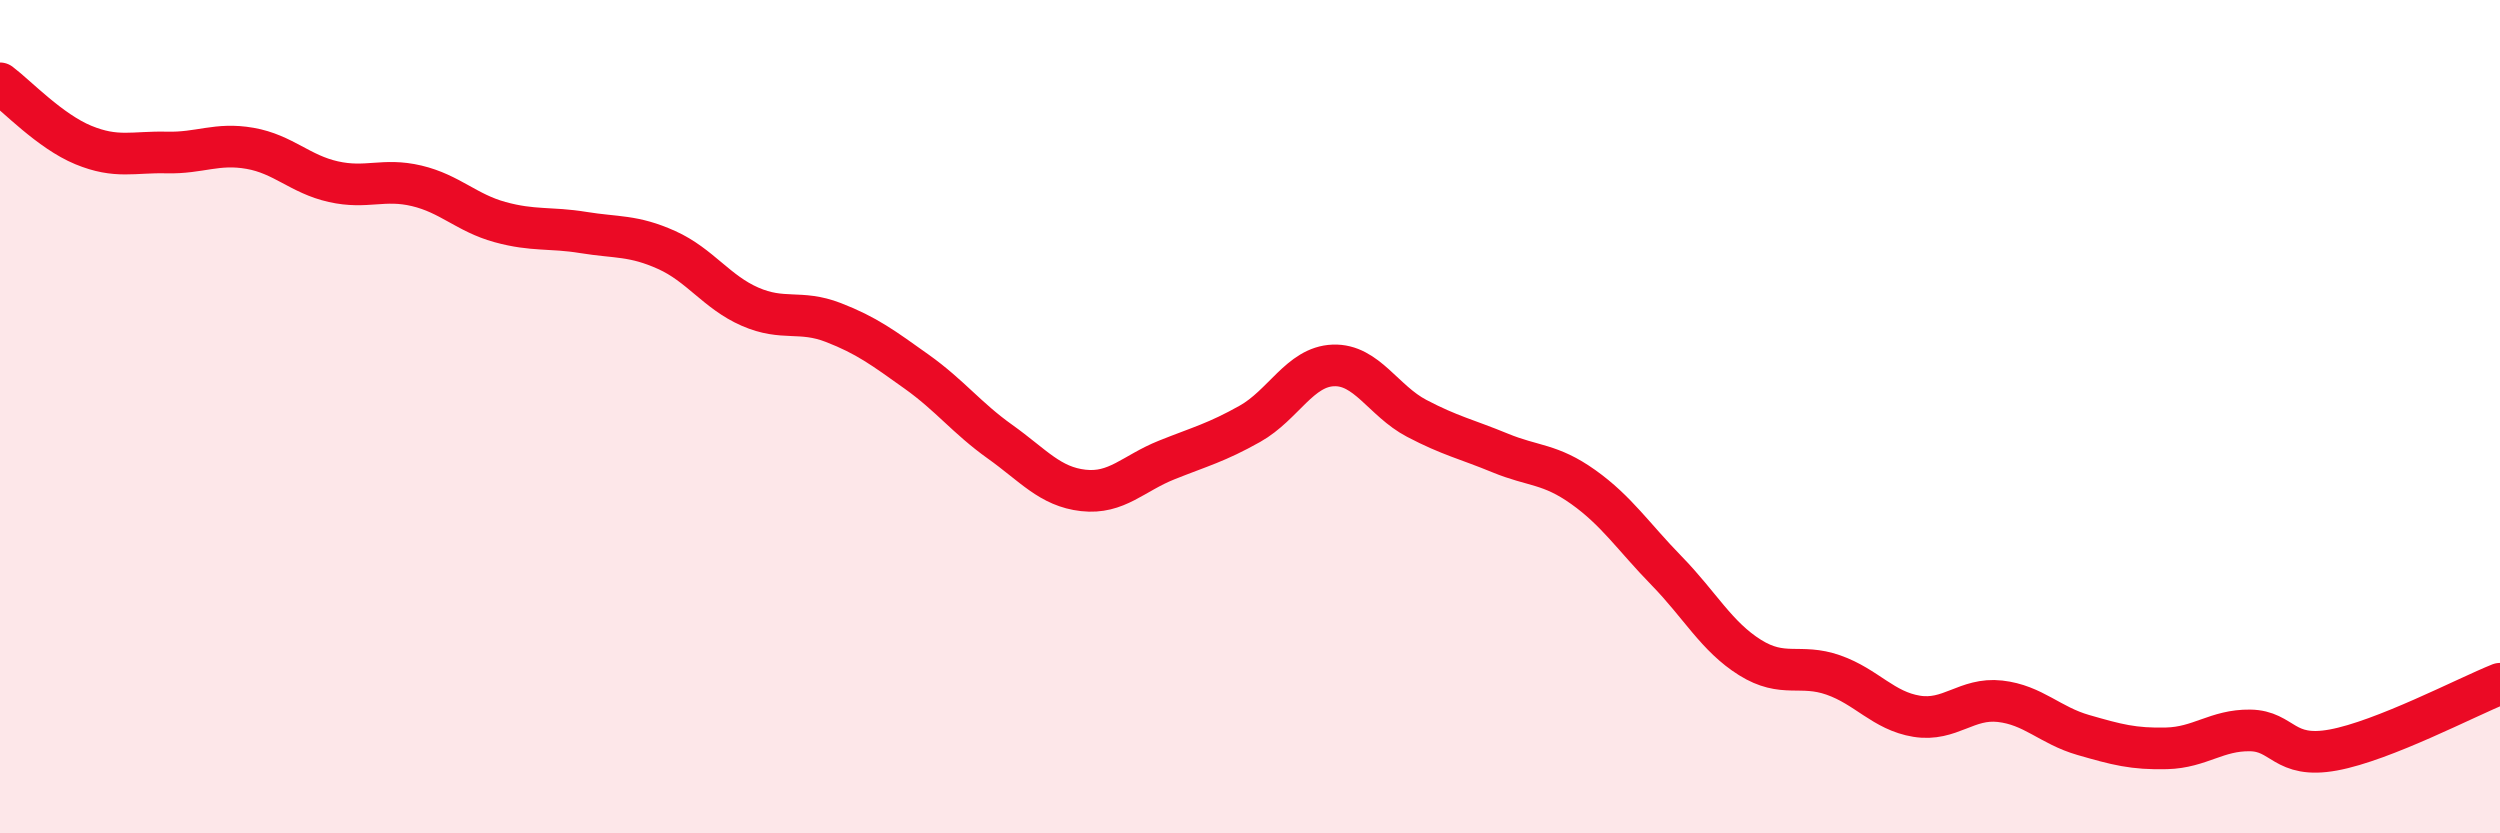
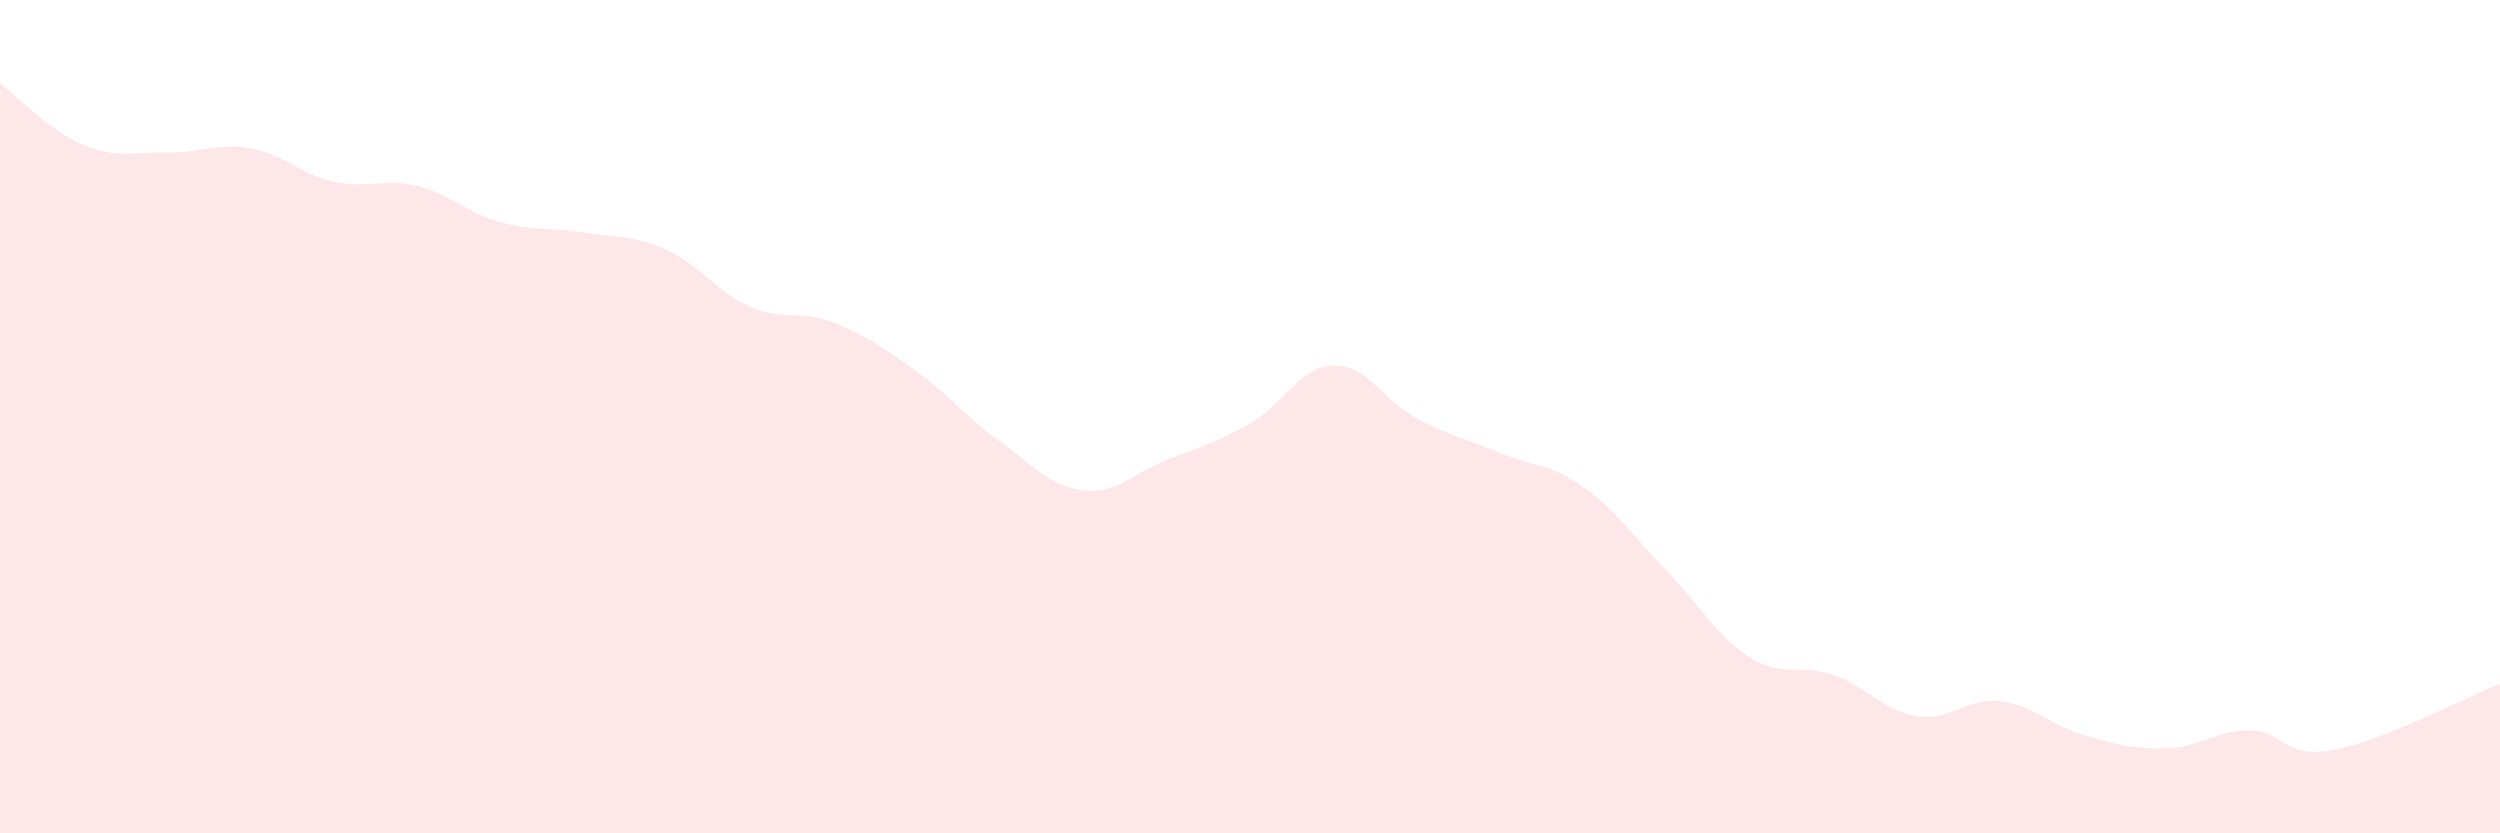
<svg xmlns="http://www.w3.org/2000/svg" width="60" height="20" viewBox="0 0 60 20">
  <path d="M 0,2 C 0.4,2.3 1.2,3.15 2,3.48 C 2.8,3.81 3.2,3.64 4,3.66 C 4.8,3.68 5.2,3.42 6,3.56 C 6.8,3.7 7.2,4.18 8,4.36 C 8.8,4.54 9.2,4.27 10,4.46 C 10.8,4.65 11.2,5.11 12,5.33 C 12.8,5.55 13.2,5.45 14,5.58 C 14.8,5.71 15.2,5.64 16,6 C 16.8,6.36 17.2,7.01 18,7.36 C 18.8,7.71 19.2,7.43 20,7.74 C 20.8,8.05 21.2,8.35 22,8.92 C 22.8,9.49 23.2,10.03 24,10.6 C 24.8,11.17 25.2,11.68 26,11.77 C 26.8,11.86 27.2,11.36 28,11.04 C 28.8,10.72 29.2,10.62 30,10.17 C 30.8,9.72 31.2,8.8 32,8.77 C 32.8,8.74 33.2,9.62 34,10.04 C 34.8,10.46 35.2,10.54 36,10.87 C 36.8,11.2 37.2,11.12 38,11.69 C 38.8,12.26 39.2,12.88 40,13.7 C 40.8,14.52 41.2,15.28 42,15.78 C 42.8,16.28 43.2,15.92 44,16.2 C 44.8,16.48 45.2,17.06 46,17.19 C 46.8,17.32 47.2,16.74 48,16.83 C 48.8,16.92 49.2,17.41 50,17.64 C 50.8,17.87 51.2,17.98 52,17.96 C 52.8,17.94 53.2,17.52 54,17.53 C 54.8,17.54 54.8,18.22 56,18 C 57.2,17.78 59.2,16.73 60,16.41L60 20L0 20Z" fill="#EB0A25" opacity="0.1" stroke-linecap="round" stroke-linejoin="round" />
-   <path d="M 0,2 C 0.4,2.3 1.2,3.15 2,3.48 C 2.8,3.81 3.2,3.64 4,3.66 C 4.8,3.68 5.2,3.42 6,3.56 C 6.8,3.7 7.2,4.18 8,4.36 C 8.8,4.54 9.2,4.27 10,4.46 C 10.8,4.65 11.2,5.11 12,5.33 C 12.8,5.55 13.2,5.45 14,5.58 C 14.8,5.71 15.2,5.64 16,6 C 16.8,6.36 17.2,7.01 18,7.36 C 18.8,7.71 19.2,7.43 20,7.74 C 20.8,8.05 21.2,8.35 22,8.92 C 22.8,9.49 23.2,10.03 24,10.6 C 24.8,11.17 25.2,11.68 26,11.77 C 26.8,11.86 27.2,11.36 28,11.04 C 28.8,10.72 29.2,10.62 30,10.17 C 30.8,9.72 31.2,8.8 32,8.77 C 32.8,8.74 33.2,9.62 34,10.04 C 34.8,10.46 35.2,10.54 36,10.87 C 36.8,11.2 37.2,11.12 38,11.69 C 38.8,12.26 39.2,12.88 40,13.7 C 40.8,14.52 41.2,15.28 42,15.78 C 42.8,16.28 43.2,15.92 44,16.2 C 44.8,16.48 45.2,17.06 46,17.19 C 46.8,17.32 47.2,16.74 48,16.83 C 48.8,16.92 49.2,17.41 50,17.64 C 50.8,17.87 51.2,17.98 52,17.96 C 52.8,17.94 53.2,17.52 54,17.53 C 54.8,17.54 54.8,18.22 56,18 C 57.2,17.78 59.2,16.73 60,16.41" stroke="#EB0A25" stroke-width="1" fill="none" stroke-linecap="round" stroke-linejoin="round" />
</svg>